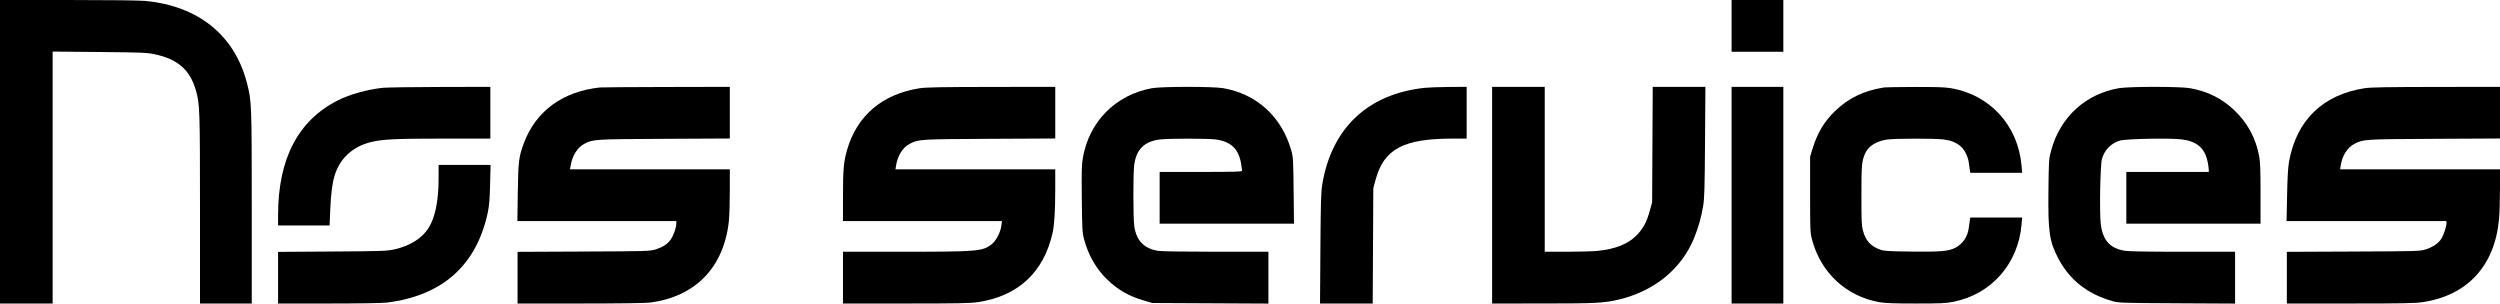
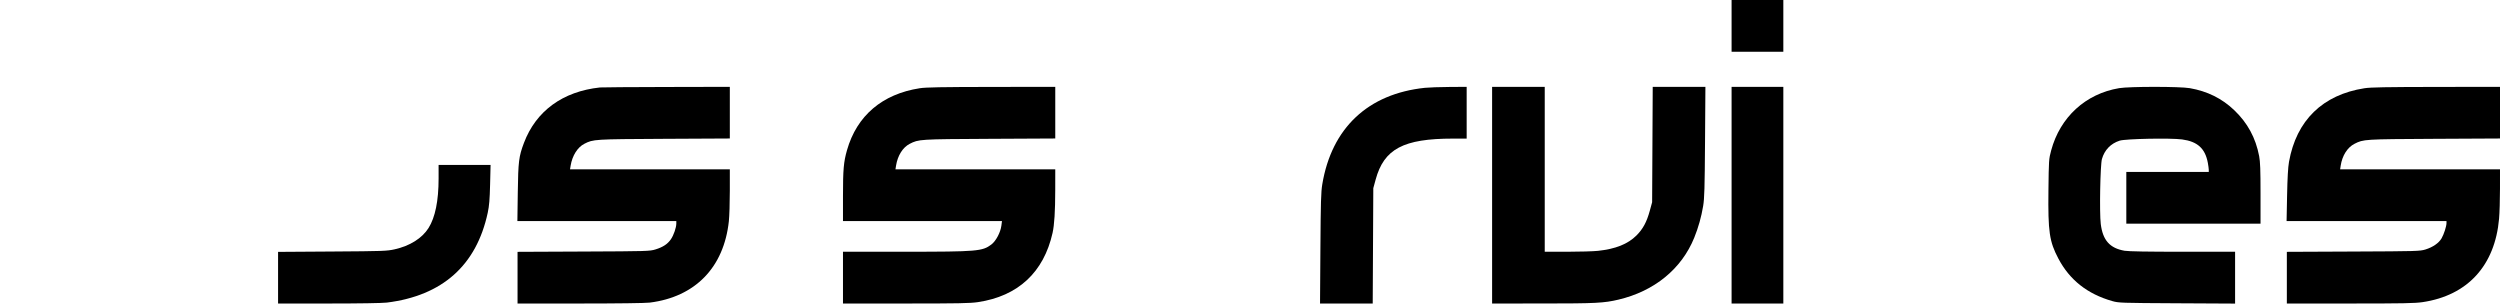
<svg xmlns="http://www.w3.org/2000/svg" viewBox="141.969 -85.723 502.734 61.05" height="61.050mm" width="502.734mm">
  <path d="M230.168,49.805C230.168,45.35,229.483,41.987,228.141,39.862C226.85,37.816,224.398,36.275,221.348,35.592C219.76,35.236,219.101,35.213,208.78,35.144L197.887,35.071L197.887,29.88L197.887,24.689L208.079,24.689C214.15,24.689,218.875,24.764,219.765,24.875C230.929,26.262,237.782,32.367,240.05,42.947C240.346,44.326,240.449,45.566,240.525,48.635L240.621,52.56L235.394,52.56L230.168,52.56L230.168,49.805z" style="stroke:none;fill:#000000;fill-rule:evenodd" transform="matrix(1,0,0,-1,0,0)" />
  <path d="M617.45,67.979C609.048,66.675,603.75,61.507,602.272,53.178C602.08,52.093,601.958,49.955,601.888,46.43L601.786,41.271L617.864,41.271L633.943,41.271L633.943,40.862C633.943,40.216,633.424,38.607,632.953,37.793C632.409,36.85,631.195,36.011,629.716,35.555C628.61,35.213,628.015,35.196,615.201,35.14L601.839,35.08L601.839,29.885L601.839,24.689L614.561,24.689C625.187,24.689,627.589,24.735,629.139,24.965C638.188,26.309,643.689,32.312,644.517,41.747C644.617,42.892,644.7,45.595,644.701,47.753L644.703,51.678L628.628,51.678L612.554,51.678L612.669,52.428C612.98,54.439,614.016,56.077,615.437,56.802C617.246,57.725,617.361,57.732,631.517,57.806L644.703,57.874L644.703,63.067L644.703,68.26L631.87,68.243C621.826,68.229,618.692,68.172,617.45,67.979z" style="stroke:none;fill:#000000;fill-rule:evenodd" transform="matrix(1,0,0,-1,0,0)" />
-   <path d="M568.115,67.996C561.365,66.86,556.247,62.17,554.444,55.469C553.979,53.744,553.968,53.574,553.897,47.445C553.801,39.089,554.081,37.164,555.891,33.731C558.163,29.422,561.723,26.611,566.713,25.184C568.023,24.809,568.362,24.797,579.745,24.736L591.431,24.673L591.431,29.885L591.431,35.097L580.906,35.097C573.885,35.097,569.994,35.163,569.219,35.296C566.241,35.807,564.82,37.404,564.418,40.688C564.14,42.959,564.314,52.545,564.655,53.745C565.172,55.564,566.426,56.863,568.219,57.437C569.406,57.817,578.431,57.996,580.764,57.685C583.875,57.271,585.418,55.868,585.954,52.965C586.056,52.416,586.139,51.782,586.139,51.558L586.139,51.149L577.848,51.149L569.558,51.149L569.558,45.945L569.558,40.742L583.052,40.742L596.547,40.742L596.547,46.808C596.547,51.562,596.487,53.187,596.272,54.322C595.572,58.01,593.934,61.024,591.231,63.595C588.775,65.932,585.842,67.381,582.327,67.994C580.34,68.34,570.171,68.342,568.115,67.996z" style="stroke:none;fill:#000000;fill-rule:evenodd" transform="matrix(1,0,0,-1,0,0)" />
-   <path d="M520.872,68.142C516.764,67.495,513.678,66.007,510.958,63.362C508.765,61.23,507.451,59.027,506.463,55.824L505.973,54.236L505.97,46.651C505.966,39.762,505.997,38.944,506.303,37.743C508.028,30.957,513.173,26.132,519.945,24.951C521.069,24.755,522.911,24.689,527.262,24.689C532.434,24.689,533.274,24.73,534.868,25.053C542.441,26.588,547.801,32.678,548.485,40.527L548.612,41.976L543.393,41.976L538.175,41.976L538.086,41.403C538.038,41.088,537.948,40.433,537.887,39.948C537.658,38.12,536.685,36.674,535.16,35.895C533.798,35.199,532.192,35.06,526.34,35.133C521.72,35.19,520.835,35.244,520.078,35.516C518.157,36.207,517.17,37.28,516.615,39.282C516.323,40.335,516.286,41.15,516.288,46.471C516.29,52.597,516.347,53.247,517.03,54.859C517.646,56.313,519.305,57.361,521.468,57.662C523.147,57.895,531.063,57.904,532.834,57.674C534.35,57.477,535.373,57.061,536.264,56.278C537.043,55.594,537.732,54.202,537.885,53.001C537.947,52.516,538.038,51.861,538.086,51.546L538.175,50.973L543.393,50.973L548.612,50.973L548.485,52.422C547.778,60.535,542.111,66.711,534.19,68C533.005,68.193,531.17,68.252,526.958,68.235C523.853,68.222,521.114,68.18,520.872,68.142z" style="stroke:none;fill:#000000;fill-rule:evenodd" transform="matrix(1,0,0,-1,0,0)" />
+   <path d="M568.115,67.996C561.365,66.86,556.247,62.17,554.444,55.469C553.979,53.744,553.968,53.574,553.897,47.445C553.801,39.089,554.081,37.164,555.891,33.731C558.163,29.422,561.723,26.611,566.713,25.184C568.023,24.809,568.362,24.797,579.745,24.736L591.431,24.673L591.431,29.885L591.431,35.097L580.906,35.097C573.885,35.097,569.994,35.163,569.219,35.296C566.241,35.807,564.82,37.404,564.418,40.688C564.14,42.959,564.314,52.545,564.655,53.745C565.172,55.564,566.426,56.863,568.219,57.437C569.406,57.817,578.431,57.996,580.764,57.685C583.875,57.271,585.418,55.868,585.954,52.965C586.056,52.416,586.139,51.782,586.139,51.558L586.139,51.149L577.848,51.149L569.558,51.149L569.558,40.742L583.052,40.742L596.547,40.742L596.547,46.808C596.547,51.562,596.487,53.187,596.272,54.322C595.572,58.01,593.934,61.024,591.231,63.595C588.775,65.932,585.842,67.381,582.327,67.994C580.34,68.34,570.171,68.342,568.115,67.996z" style="stroke:none;fill:#000000;fill-rule:evenodd" transform="matrix(1,0,0,-1,0,0)" />
  <path d="M490.179,46.475L490.179,24.689L495.382,24.689L500.586,24.689L500.586,46.475L500.586,68.26L495.382,68.26L490.179,68.26L490.179,46.475z" style="stroke:none;fill:#000000;fill-rule:evenodd" transform="matrix(1,0,0,-1,0,0)" />
  <path d="M442.022,46.475L442.022,24.689L452.297,24.693C462.862,24.696,464.518,24.781,467.423,25.467C474.651,27.173,480.114,31.635,482.669,37.919C483.492,39.944,484.101,42.111,484.463,44.301C484.717,45.839,484.776,47.842,484.84,57.191L484.916,68.26L479.619,68.26L474.321,68.26L474.262,56.662L474.202,45.063L473.733,43.343C473.117,41.08,472.346,39.654,471.041,38.36C469.307,36.641,466.854,35.661,463.329,35.281C462.387,35.18,459.589,35.097,457.111,35.097L452.606,35.097L452.606,51.678L452.606,68.26L447.314,68.26L442.022,68.26L442.022,46.475z" style="stroke:none;fill:#000000;fill-rule:evenodd" transform="matrix(1,0,0,-1,0,0)" />
  <path d="M428.527,68.066C417.074,66.872,409.752,59.989,407.87,48.648C407.614,47.106,407.557,45.136,407.494,35.758L407.42,24.689L412.717,24.689L418.013,24.689L418.073,36.288L418.132,47.886L418.601,49.606C420.284,55.778,424.185,57.849,434.128,57.852L436.906,57.852L436.906,63.056L436.906,68.26L433.423,68.236C431.506,68.223,429.304,68.147,428.527,68.066z" style="stroke:none;fill:#000000;fill-rule:evenodd" transform="matrix(1,0,0,-1,0,0)" />
-   <path d="M373.608,67.985C366.309,66.653,360.983,61.272,359.72,53.957C359.49,52.622,359.454,51.195,359.513,45.704C359.578,39.665,359.618,38.938,359.955,37.655C360.793,34.46,362.39,31.67,364.611,29.521C366.779,27.422,368.983,26.164,372.08,25.258L373.668,24.793L385.354,24.733L397.04,24.673L397.04,29.885L397.04,35.097L386.501,35.098C380.103,35.099,375.52,35.171,374.839,35.282C372.056,35.733,370.512,37.313,370.072,40.158C369.828,41.733,369.818,50.967,370.058,52.629C370.506,55.73,372.077,57.268,375.211,57.675C376.91,57.896,384.988,57.892,386.526,57.67C389.552,57.232,391.073,55.739,391.562,52.725C391.663,52.101,391.746,51.491,391.747,51.37C391.748,51.196,389.974,51.149,383.458,51.149L375.167,51.149L375.167,45.945L375.167,40.742L388.675,40.742L402.182,40.742L402.109,47.401C402.041,53.548,402.006,54.163,401.656,55.405C399.735,62.223,394.739,66.807,387.937,67.994C385.909,68.347,375.557,68.341,373.608,67.985z" style="stroke:none;fill:#000000;fill-rule:evenodd" transform="matrix(1,0,0,-1,0,0)" />
  <path d="M326.922,67.979C319.39,66.81,314.278,62.461,312.3,55.539C311.619,53.156,311.487,51.659,311.487,46.285L311.487,41.271L327.474,41.271L343.461,41.271L343.341,40.345C343.164,38.984,342.248,37.257,341.335,36.563C339.528,35.191,338.505,35.104,323.968,35.1L311.487,35.097L311.487,29.893L311.487,24.689L324.121,24.689C334.668,24.689,337.062,24.735,338.612,24.965C346.686,26.164,351.856,30.956,353.633,38.889C353.994,40.504,354.167,43.256,354.171,47.489L354.176,51.678L338.108,51.678L322.04,51.678L322.16,52.428C322.482,54.445,323.517,56.091,324.91,56.802C326.718,57.725,326.834,57.732,340.99,57.806L354.176,57.874L354.176,63.067L354.176,68.26L341.343,68.243C331.298,68.229,328.165,68.172,326.922,67.979z" style="stroke:none;fill:#000000;fill-rule:evenodd" transform="matrix(1,0,0,-1,0,0)" />
  <path d="M262.625,68.137C255.141,67.336,249.755,63.407,247.33,56.982C246.303,54.26,246.181,53.278,246.093,47.048L246.011,41.271L261.992,41.271L277.972,41.271L277.972,40.774C277.972,39.961,277.443,38.424,276.883,37.61C276.217,36.642,275.285,36.027,273.782,35.565C272.63,35.21,272.165,35.197,259.318,35.14L246.044,35.08L246.044,29.885L246.044,24.689L258.617,24.689C266.122,24.689,271.769,24.762,272.627,24.87C281.778,26.017,287.537,31.941,288.537,41.234C288.644,42.232,288.732,44.99,288.732,47.363L288.732,51.678L272.664,51.678L256.597,51.678L256.721,52.428C257.056,54.436,258.108,56.109,259.477,56.807C261.273,57.724,261.402,57.732,275.546,57.806L288.732,57.874L288.732,63.067L288.732,68.26L275.987,68.231C268.978,68.216,262.965,68.173,262.625,68.137z" style="stroke:none;fill:#000000;fill-rule:evenodd" transform="matrix(1,0,0,-1,0,0)" />
-   <path d="M218.967,68.066C215.916,67.748,212.317,66.75,209.97,65.571C201.925,61.53,197.891,53.815,197.888,42.462L197.887,40.389L203.069,40.389L208.252,40.389L208.378,43.52C208.508,46.746,208.8,48.994,209.291,50.532C210.377,53.934,212.904,56.242,216.528,57.142C218.881,57.727,221.466,57.852,231.182,57.852L240.575,57.852L240.575,63.056L240.575,68.26L230.477,68.236C224.922,68.223,219.743,68.147,218.967,68.066z" style="stroke:none;fill:#000000;fill-rule:evenodd" transform="matrix(1,0,0,-1,0,0)" />
  <path d="M490.179,80.519L490.179,75.316L495.382,75.316L500.586,75.316L500.586,80.519L500.586,85.723L495.382,85.723L490.179,85.723L490.179,80.519z" style="stroke:none;fill:#000000;fill-rule:evenodd" transform="matrix(1,0,0,-1,0,0)" />
-   <path d="M141.969,55.206L141.969,24.689L147.261,24.689L152.553,24.689L152.553,50.021L152.553,75.353L161.946,75.265C170.476,75.184,171.494,75.144,173.026,74.821C177.723,73.832,180.163,71.704,181.363,67.55C182.143,64.851,182.188,63.548,182.188,43.557L182.188,24.689L187.391,24.689L192.595,24.689L192.595,43.996C192.595,64.921,192.578,65.37,191.62,69.057C189.121,78.676,181.858,84.525,171.154,85.54C170.012,85.648,163.655,85.723,155.596,85.723L141.969,85.723L141.969,55.206z" style="stroke:none;fill:#000000;fill-rule:evenodd" transform="matrix(1,0,0,-1,0,0)" />
</svg>